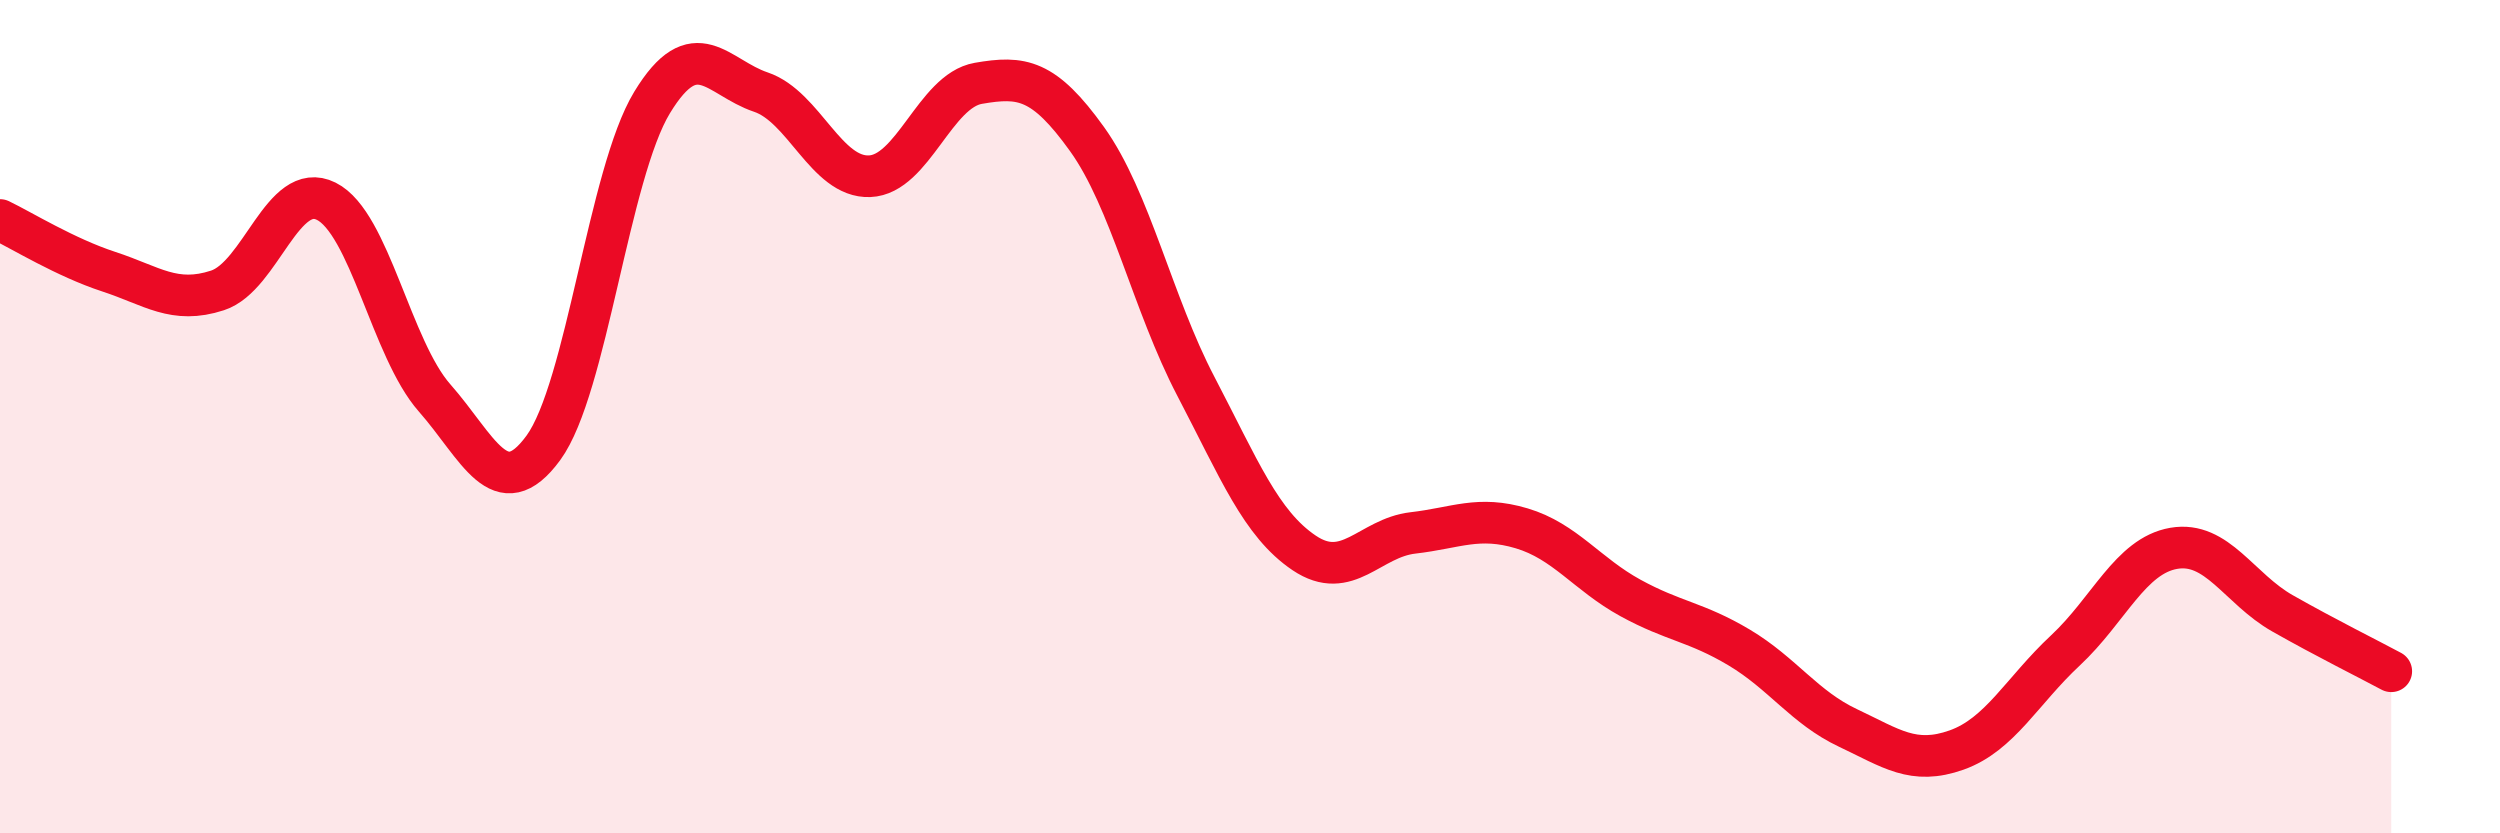
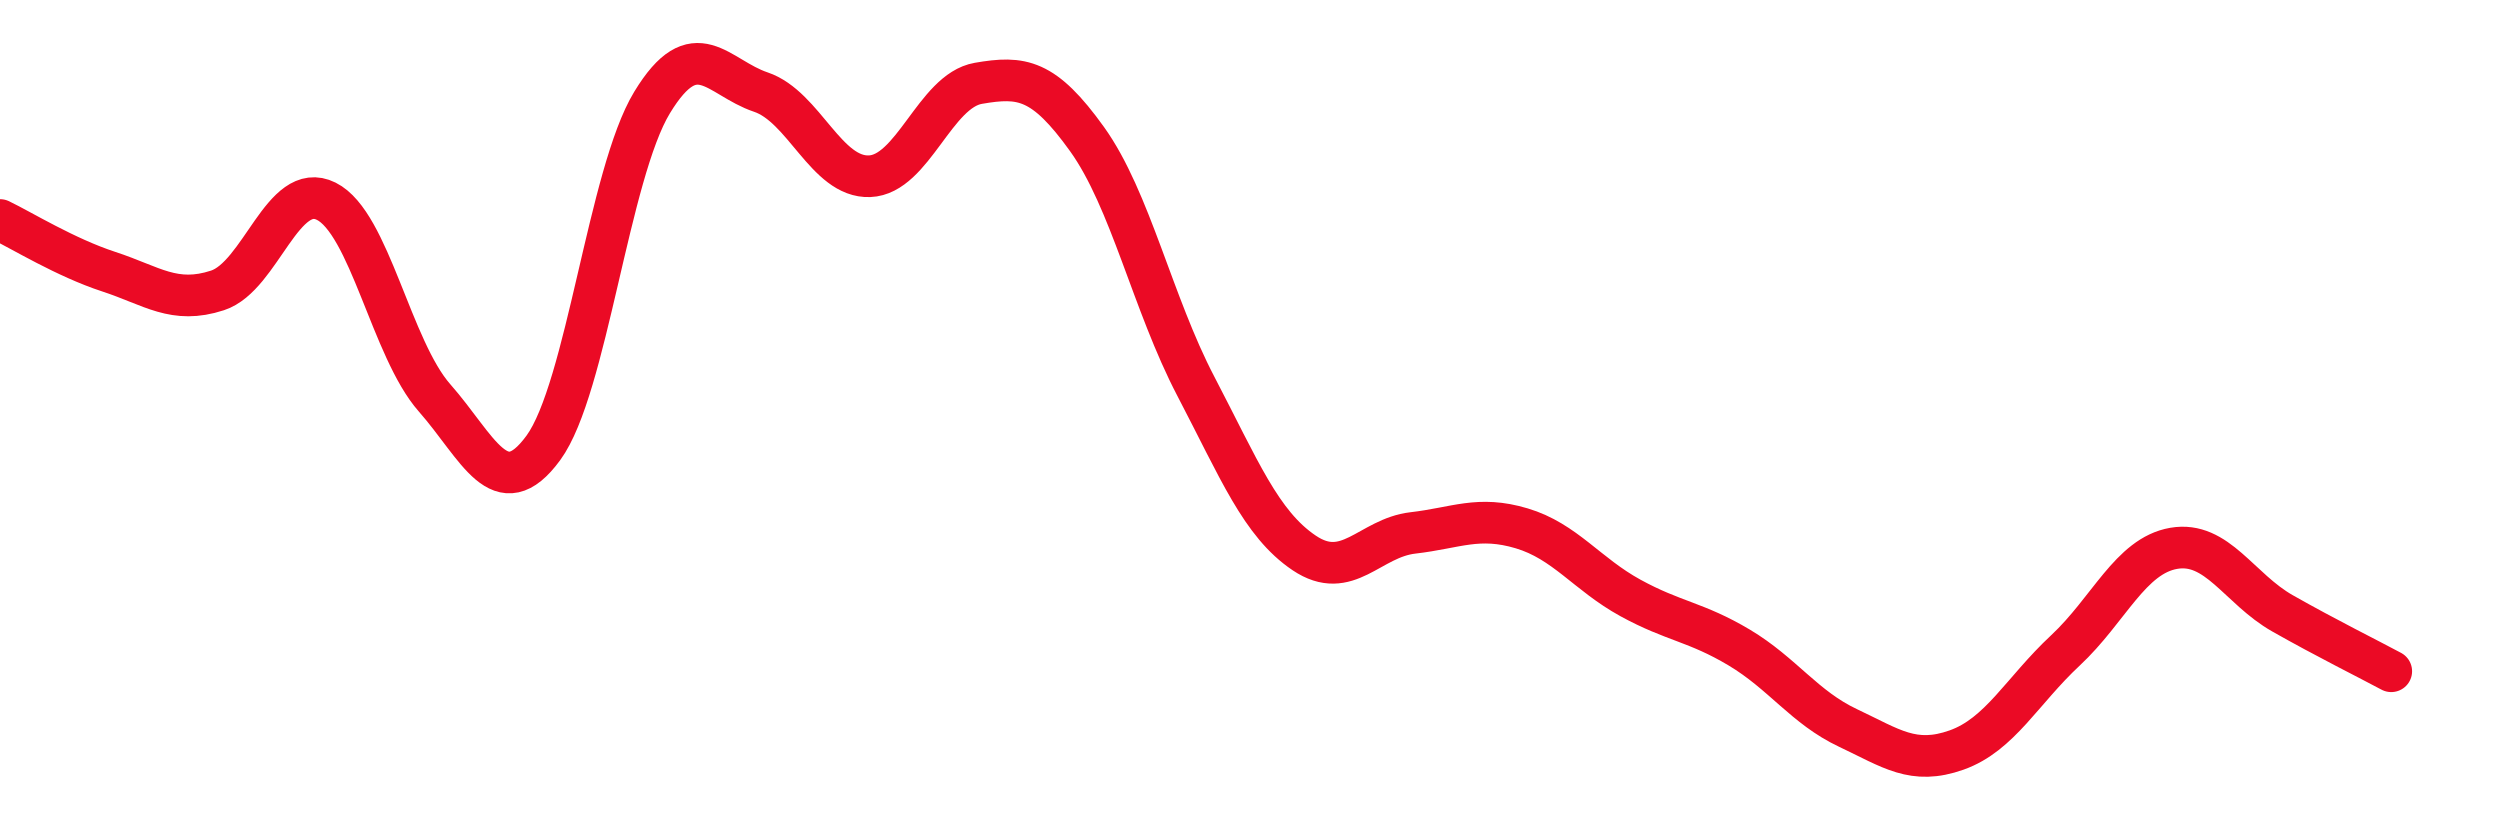
<svg xmlns="http://www.w3.org/2000/svg" width="60" height="20" viewBox="0 0 60 20">
-   <path d="M 0,5.28 C 0.52,5.53 1.57,6.18 2.61,6.52 C 3.65,6.86 4.18,7.31 5.22,6.97 C 6.26,6.63 6.79,4.31 7.83,4.83 C 8.87,5.35 9.39,8.37 10.43,9.55 C 11.47,10.73 12,12.17 13.04,10.75 C 14.08,9.33 14.61,4.17 15.65,2.46 C 16.69,0.75 17.22,1.86 18.26,2.21 C 19.3,2.56 19.83,4.27 20.87,4.23 C 21.91,4.19 22.44,2.18 23.48,2 C 24.52,1.82 25.05,1.89 26.09,3.34 C 27.13,4.79 27.66,7.28 28.7,9.27 C 29.74,11.26 30.26,12.57 31.3,13.27 C 32.34,13.97 32.87,12.91 33.91,12.79 C 34.95,12.67 35.48,12.37 36.52,12.68 C 37.56,12.99 38.09,13.78 39.13,14.35 C 40.17,14.92 40.7,14.92 41.74,15.54 C 42.78,16.16 43.31,16.98 44.35,17.47 C 45.39,17.96 45.92,18.37 46.96,18 C 48,17.63 48.53,16.58 49.57,15.61 C 50.61,14.64 51.13,13.34 52.17,13.16 C 53.21,12.98 53.74,14.13 54.78,14.72 C 55.82,15.31 56.87,15.83 57.39,16.11L57.39 20L0 20Z" fill="#EB0A25" opacity="0.1" stroke-linecap="round" stroke-linejoin="round" />
  <path d="M 0,5.28 C 0.52,5.53 1.57,6.18 2.61,6.52 C 3.65,6.86 4.18,7.31 5.22,6.97 C 6.26,6.63 6.79,4.31 7.83,4.83 C 8.87,5.35 9.39,8.37 10.43,9.55 C 11.47,10.73 12,12.17 13.04,10.75 C 14.08,9.33 14.61,4.17 15.65,2.46 C 16.69,0.75 17.22,1.86 18.26,2.21 C 19.3,2.56 19.83,4.27 20.87,4.23 C 21.91,4.19 22.44,2.18 23.48,2 C 24.52,1.82 25.05,1.89 26.09,3.34 C 27.13,4.79 27.66,7.28 28.7,9.27 C 29.74,11.26 30.26,12.57 31.3,13.27 C 32.34,13.97 32.87,12.91 33.91,12.79 C 34.95,12.67 35.48,12.37 36.52,12.68 C 37.56,12.99 38.09,13.78 39.13,14.35 C 40.17,14.92 40.7,14.92 41.74,15.54 C 42.78,16.16 43.31,16.98 44.35,17.47 C 45.39,17.96 45.92,18.37 46.96,18 C 48,17.63 48.53,16.58 49.57,15.61 C 50.61,14.64 51.13,13.34 52.17,13.16 C 53.21,12.98 53.74,14.13 54.78,14.72 C 55.82,15.31 56.87,15.83 57.39,16.11" stroke="#EB0A25" stroke-width="1" fill="none" stroke-linecap="round" stroke-linejoin="round" />
</svg>